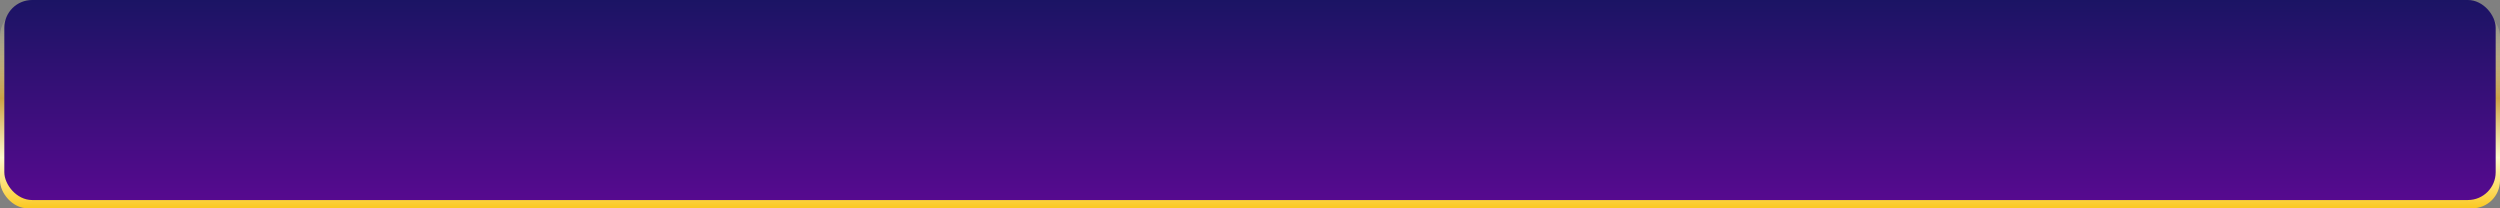
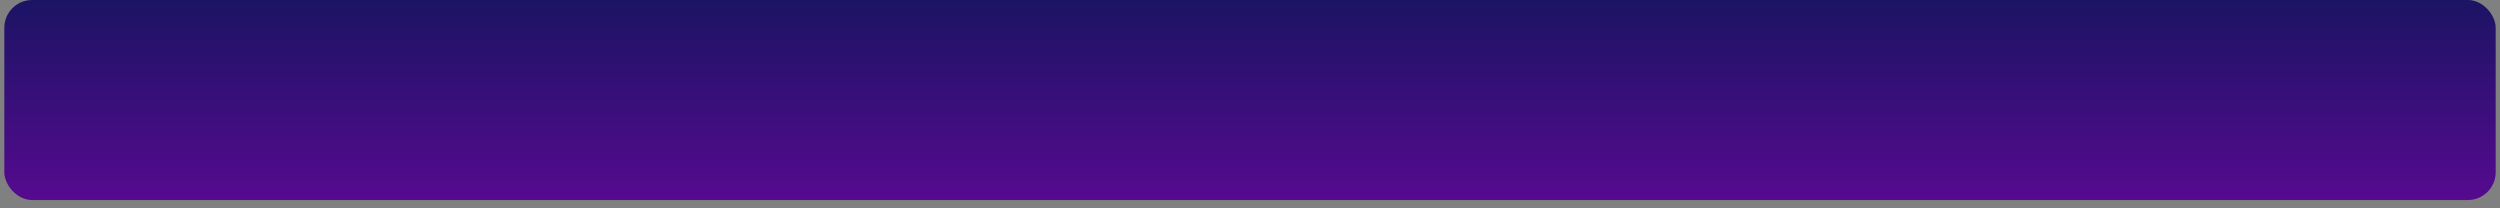
<svg xmlns="http://www.w3.org/2000/svg" width="360" height="30" viewBox="0 0 360 30">
  <rect x="0" y="0" width="360" height="30" fill="#808080" stroke="none" />
  <defs>
    <style>
      .cls-1 {
        fill: url(#linear-gradient);
      }

      .cls-2 {
        fill: url(#linear-gradient-2);
      }
    </style>
    <linearGradient id="linear-gradient" x1="0.5" y1="1" x2="0.5" gradientUnits="objectBoundingBox">
      <stop offset="0" stop-color="#fbc926" />
      <stop offset="0.006" stop-color="#fbc926" />
      <stop offset="0.253" stop-color="#fffbcc" />
      <stop offset="0.55" stop-color="#cca246" />
      <stop offset="1" stop-color="#fffbcc" stop-opacity="0" />
    </linearGradient>
    <linearGradient id="linear-gradient-2" x1="0.5" y1="1" x2="0.5" gradientUnits="objectBoundingBox">
      <stop offset="0" stop-color="#1b1464" />
      <stop offset="1" stop-color="#560a8f" />
      <stop offset="1" stop-color="#482066" />
    </linearGradient>
  </defs>
  <g id="Group_4737" data-name="Group 4737" transform="translate(-110 -20)">
-     <rect id="Rectangle_1470" data-name="Rectangle 1470" class="cls-1" width="360" height="28.805" rx="4.006" transform="translate(110 21.195)" />
    <rect id="Rectangle_1471" data-name="Rectangle 1471" class="cls-2" width="358.755" height="28.805" rx="4" transform="translate(469.377 48.805) rotate(180)" />
  </g>
</svg>